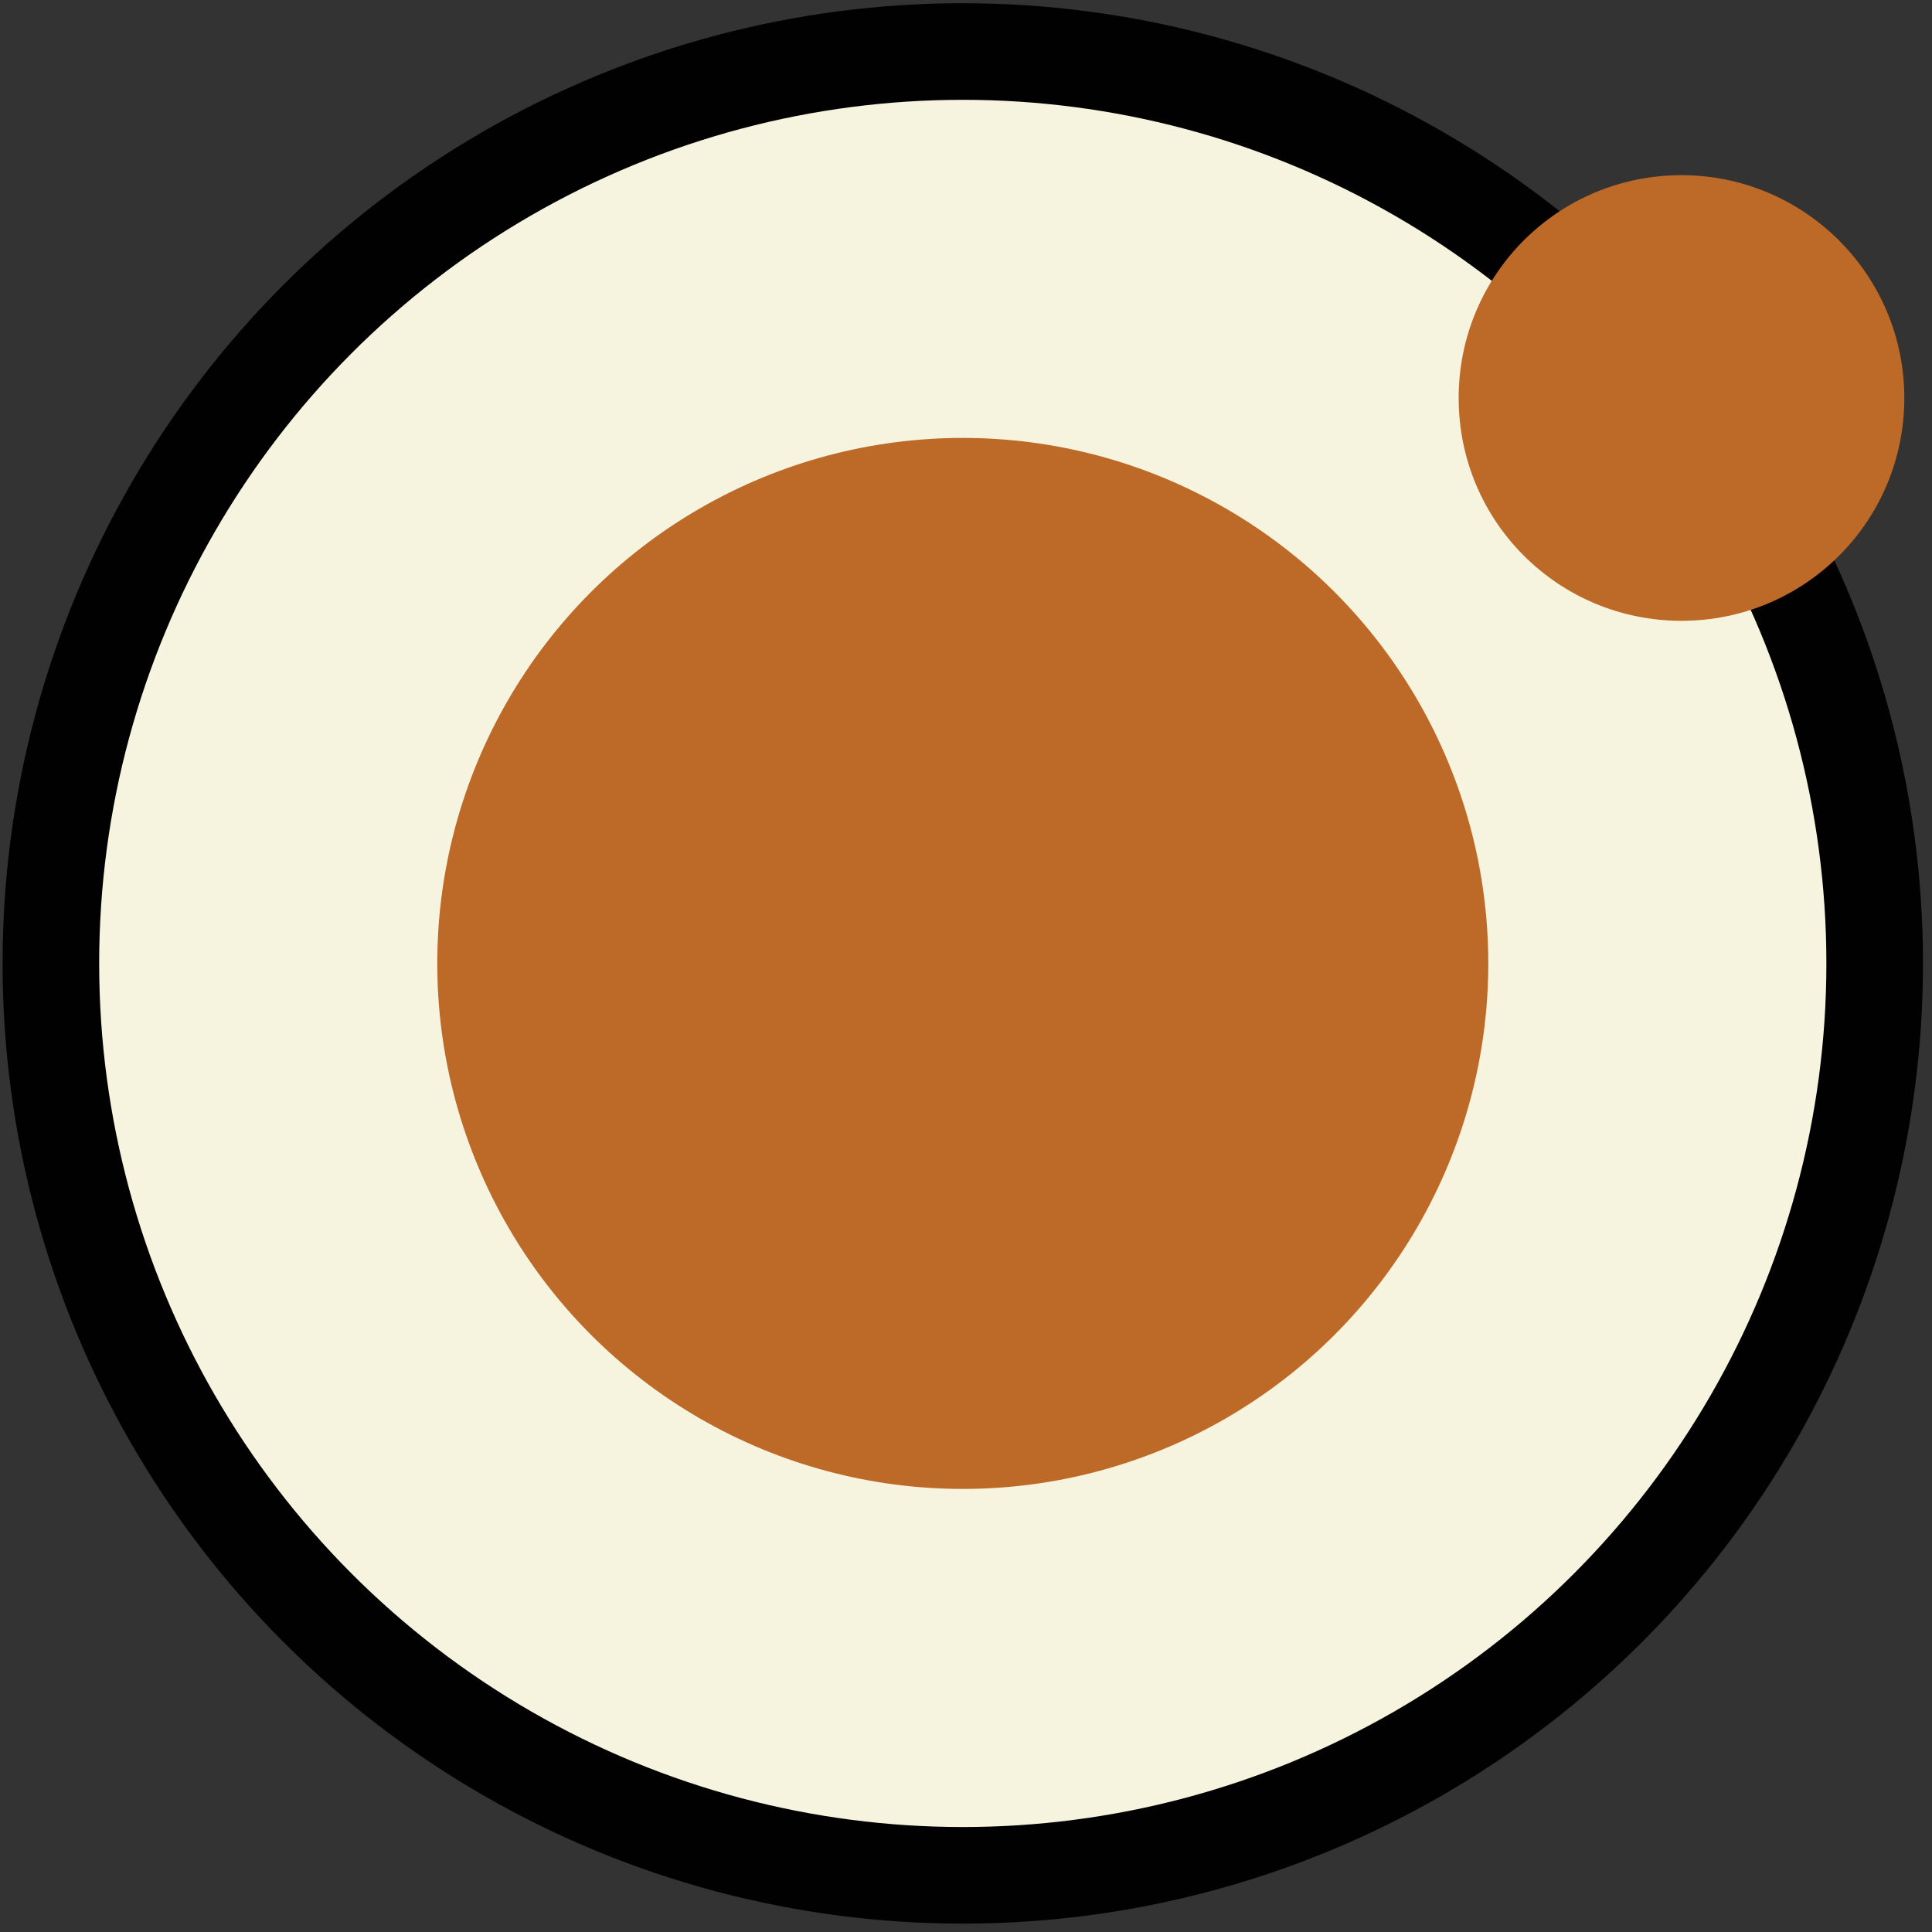
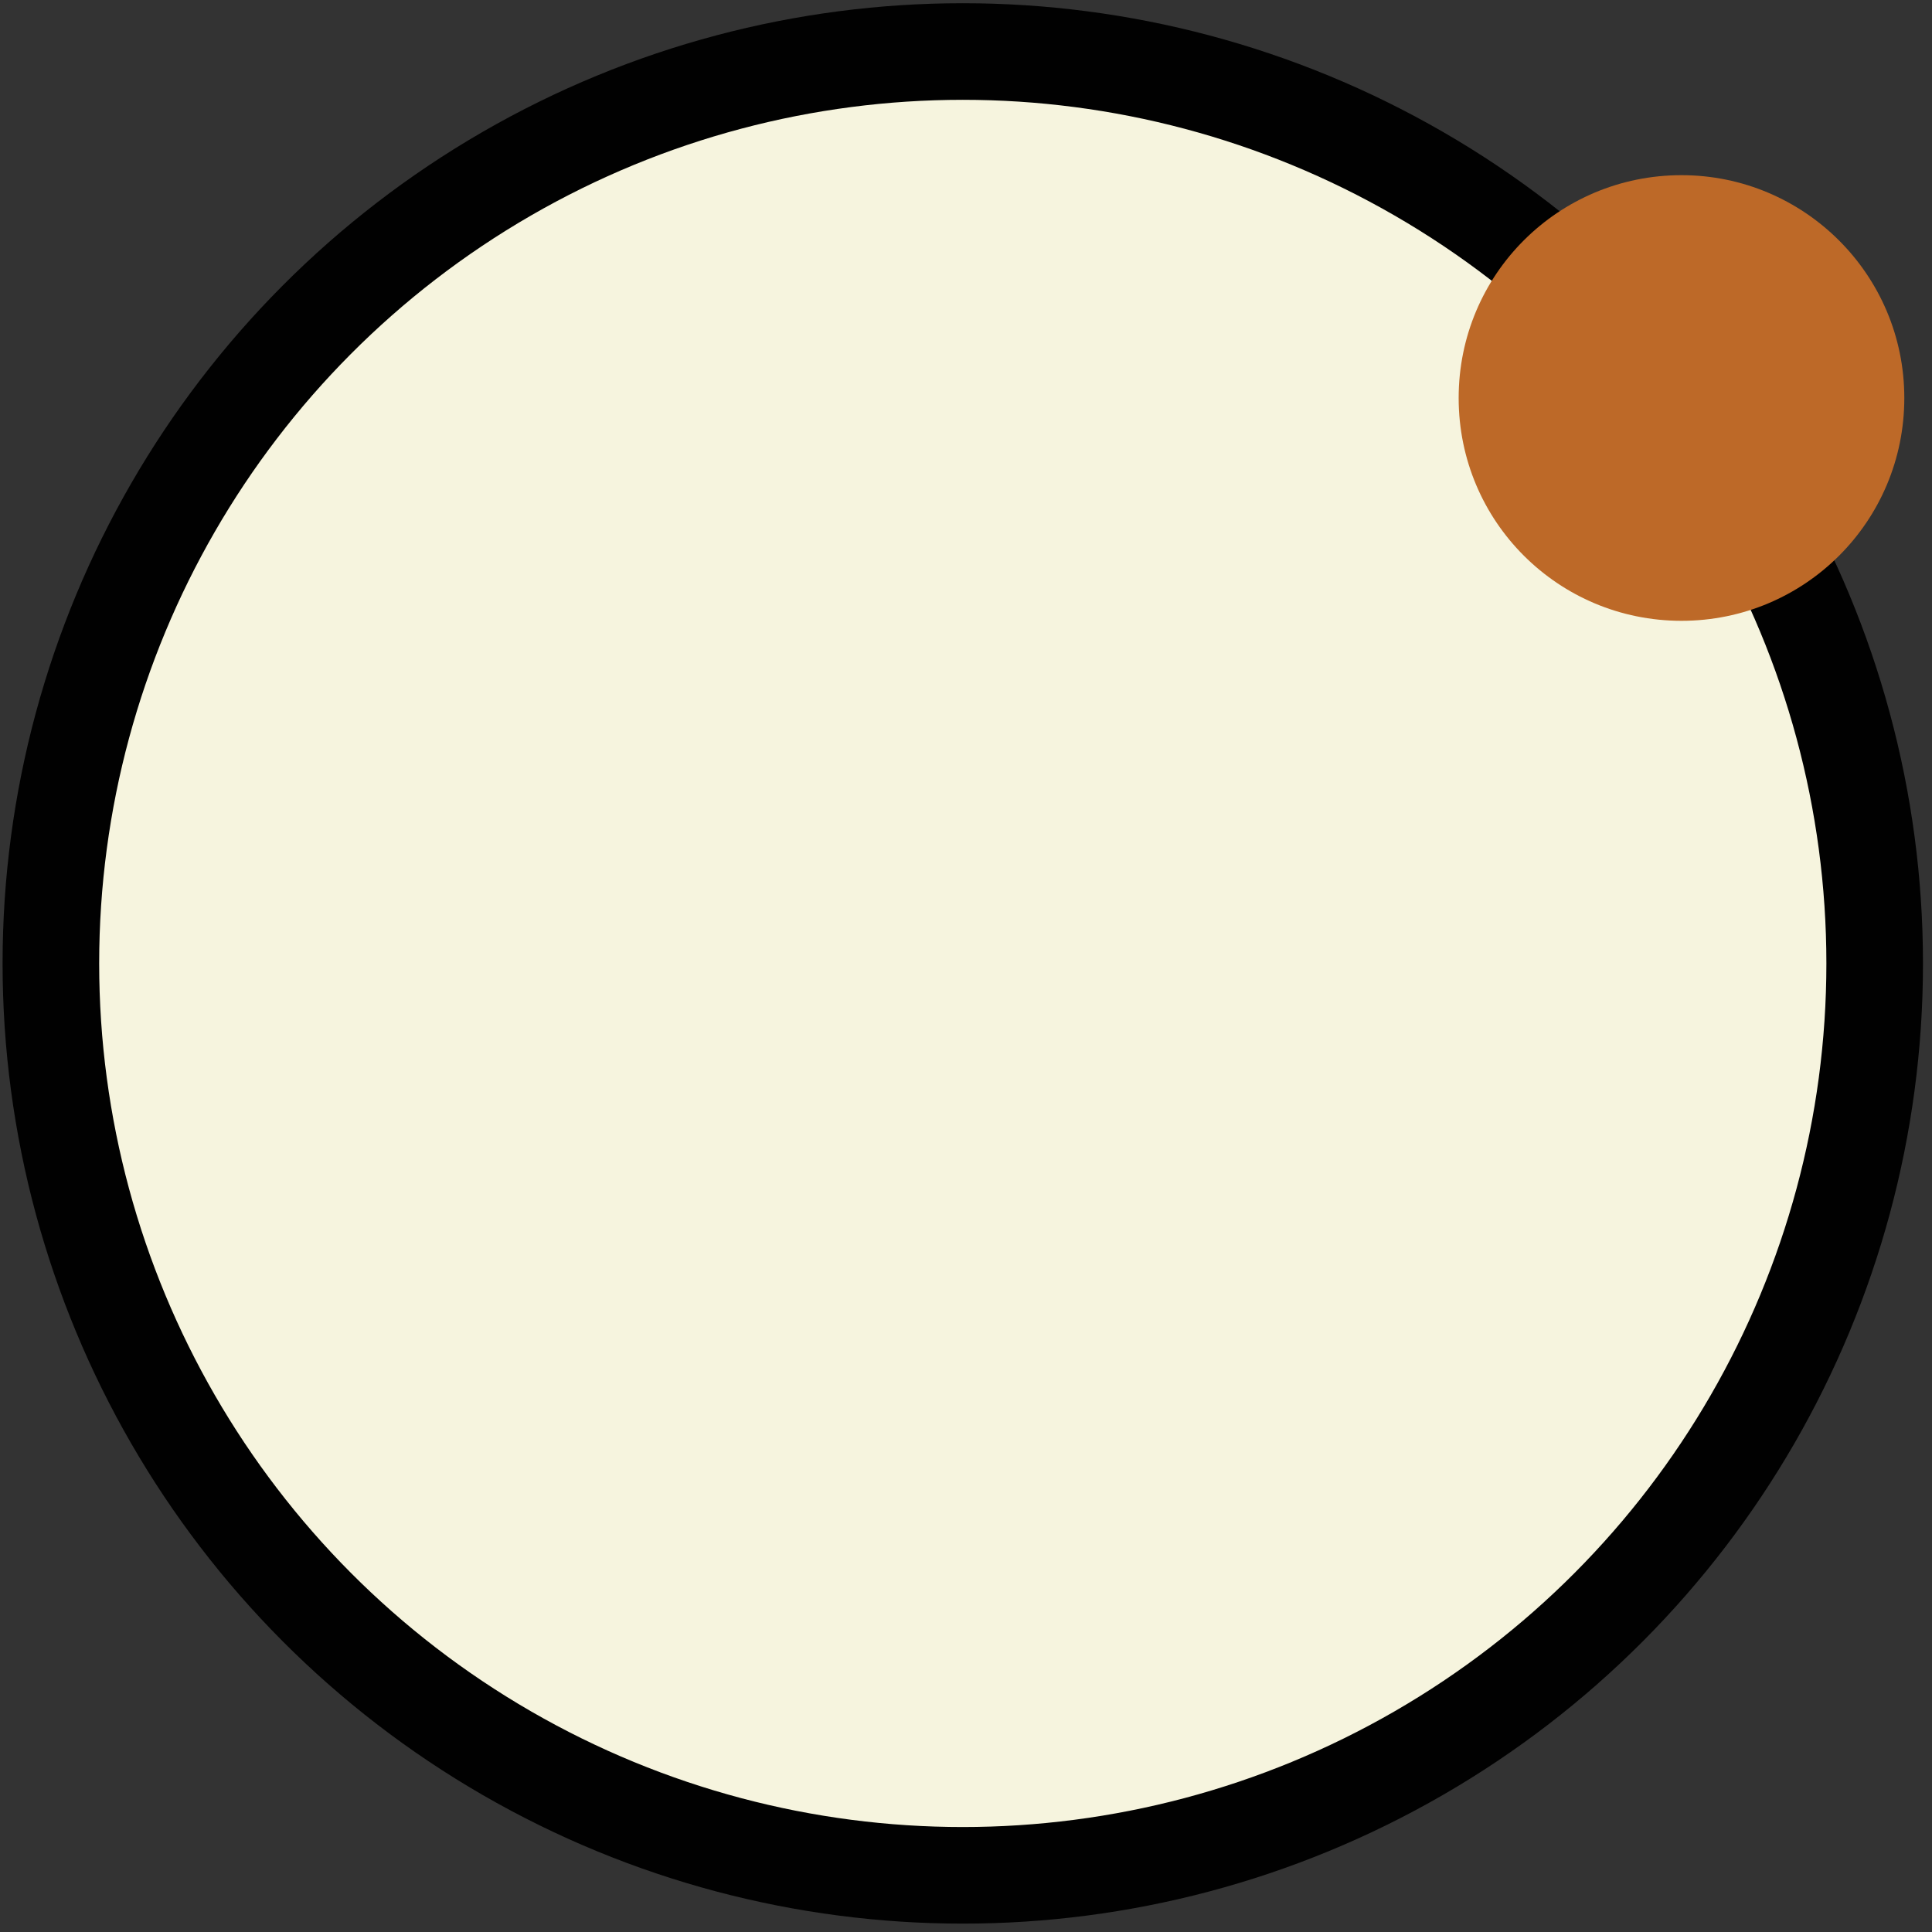
<svg xmlns="http://www.w3.org/2000/svg" version="1.1" id="Layer_1" x="0px" y="0px" width="300px" height="300px" viewBox="0 0 300 300" enable-background="new 0 0 300 300" xml:space="preserve">
  <rect x="0" y="0" width="300" height="300" fill="#333333" stroke="none" />
  <g id="atom">
    <g>
      <g>
        <circle fill="#F6F4DE" stroke="#010101" stroke-width="15" stroke-miterlimit="10" cx="149.5" cy="149.6" r="141.6" />
-         <circle fill="#BD6928" cx="149.5" cy="149.6" r="81.6" />
      </g>
      <path fill="#BD6928" d="M295.7,61.8c0,19.2-15.5,34.6-34.6,34.6S226.5,81,226.5,61.8s15.5-34.6,34.6-34.6    C280.1,27.2,295.7,42.6,295.7,61.8z" />
    </g>
  </g>
</svg>